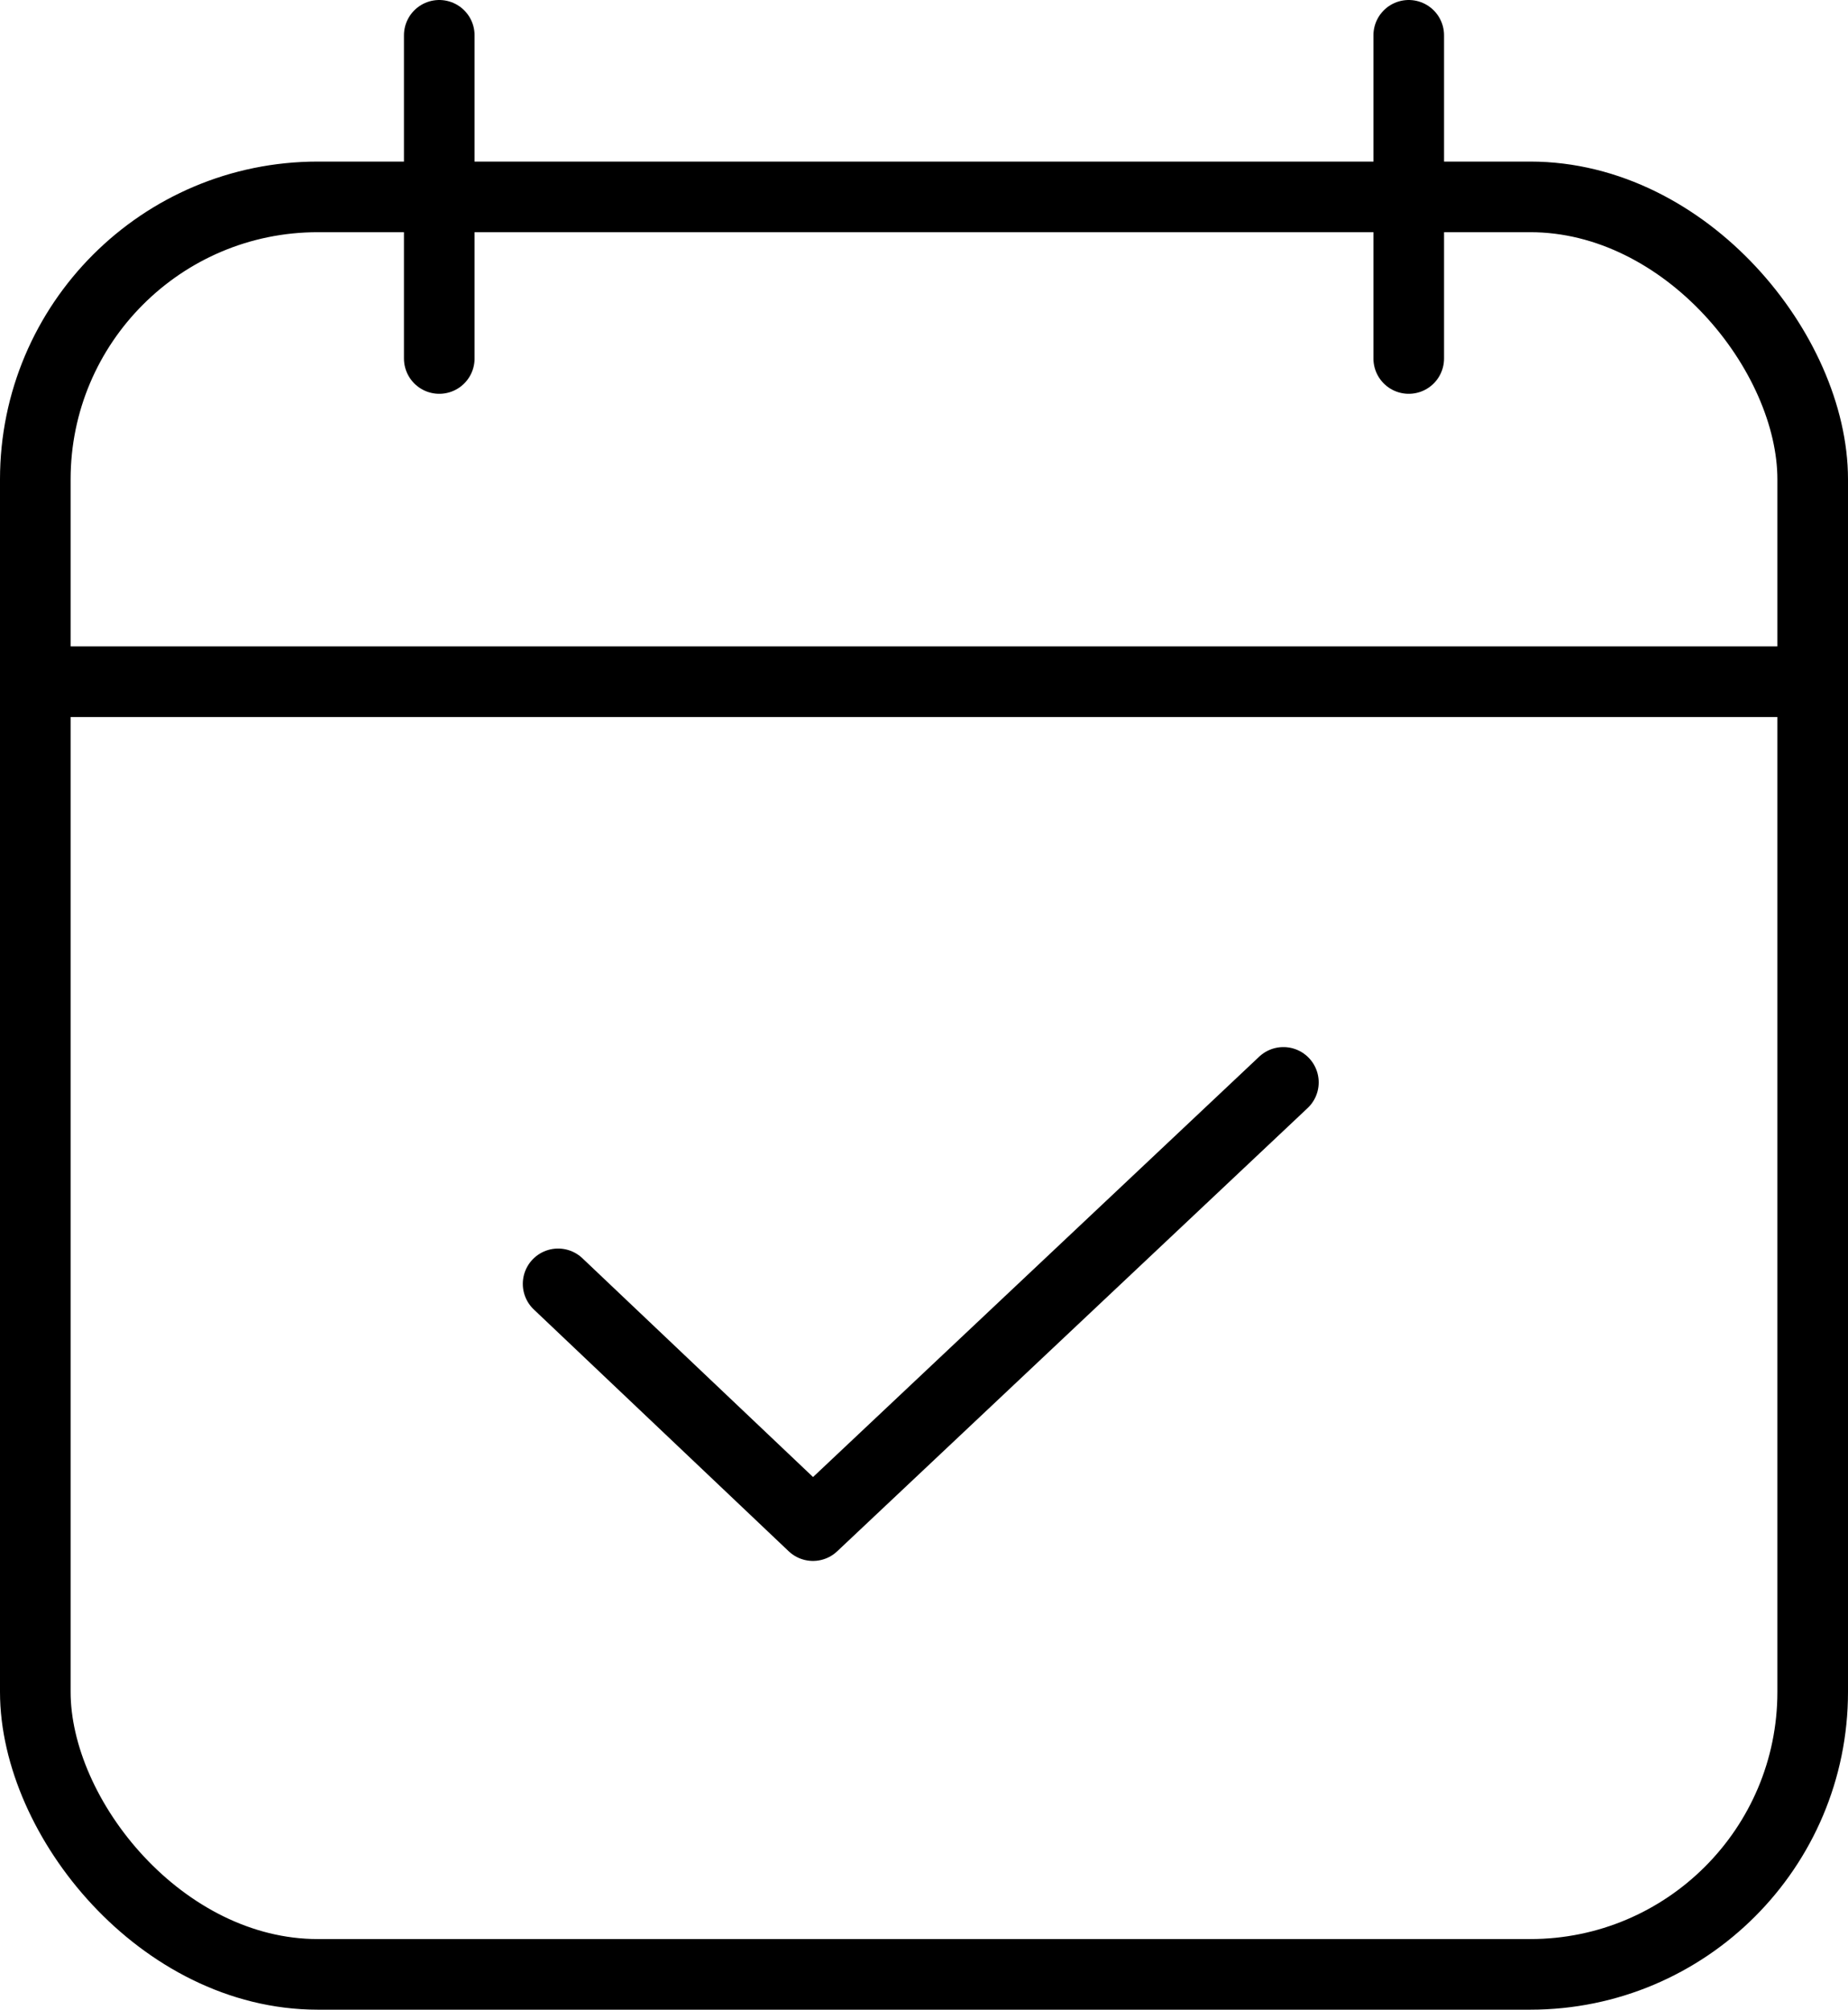
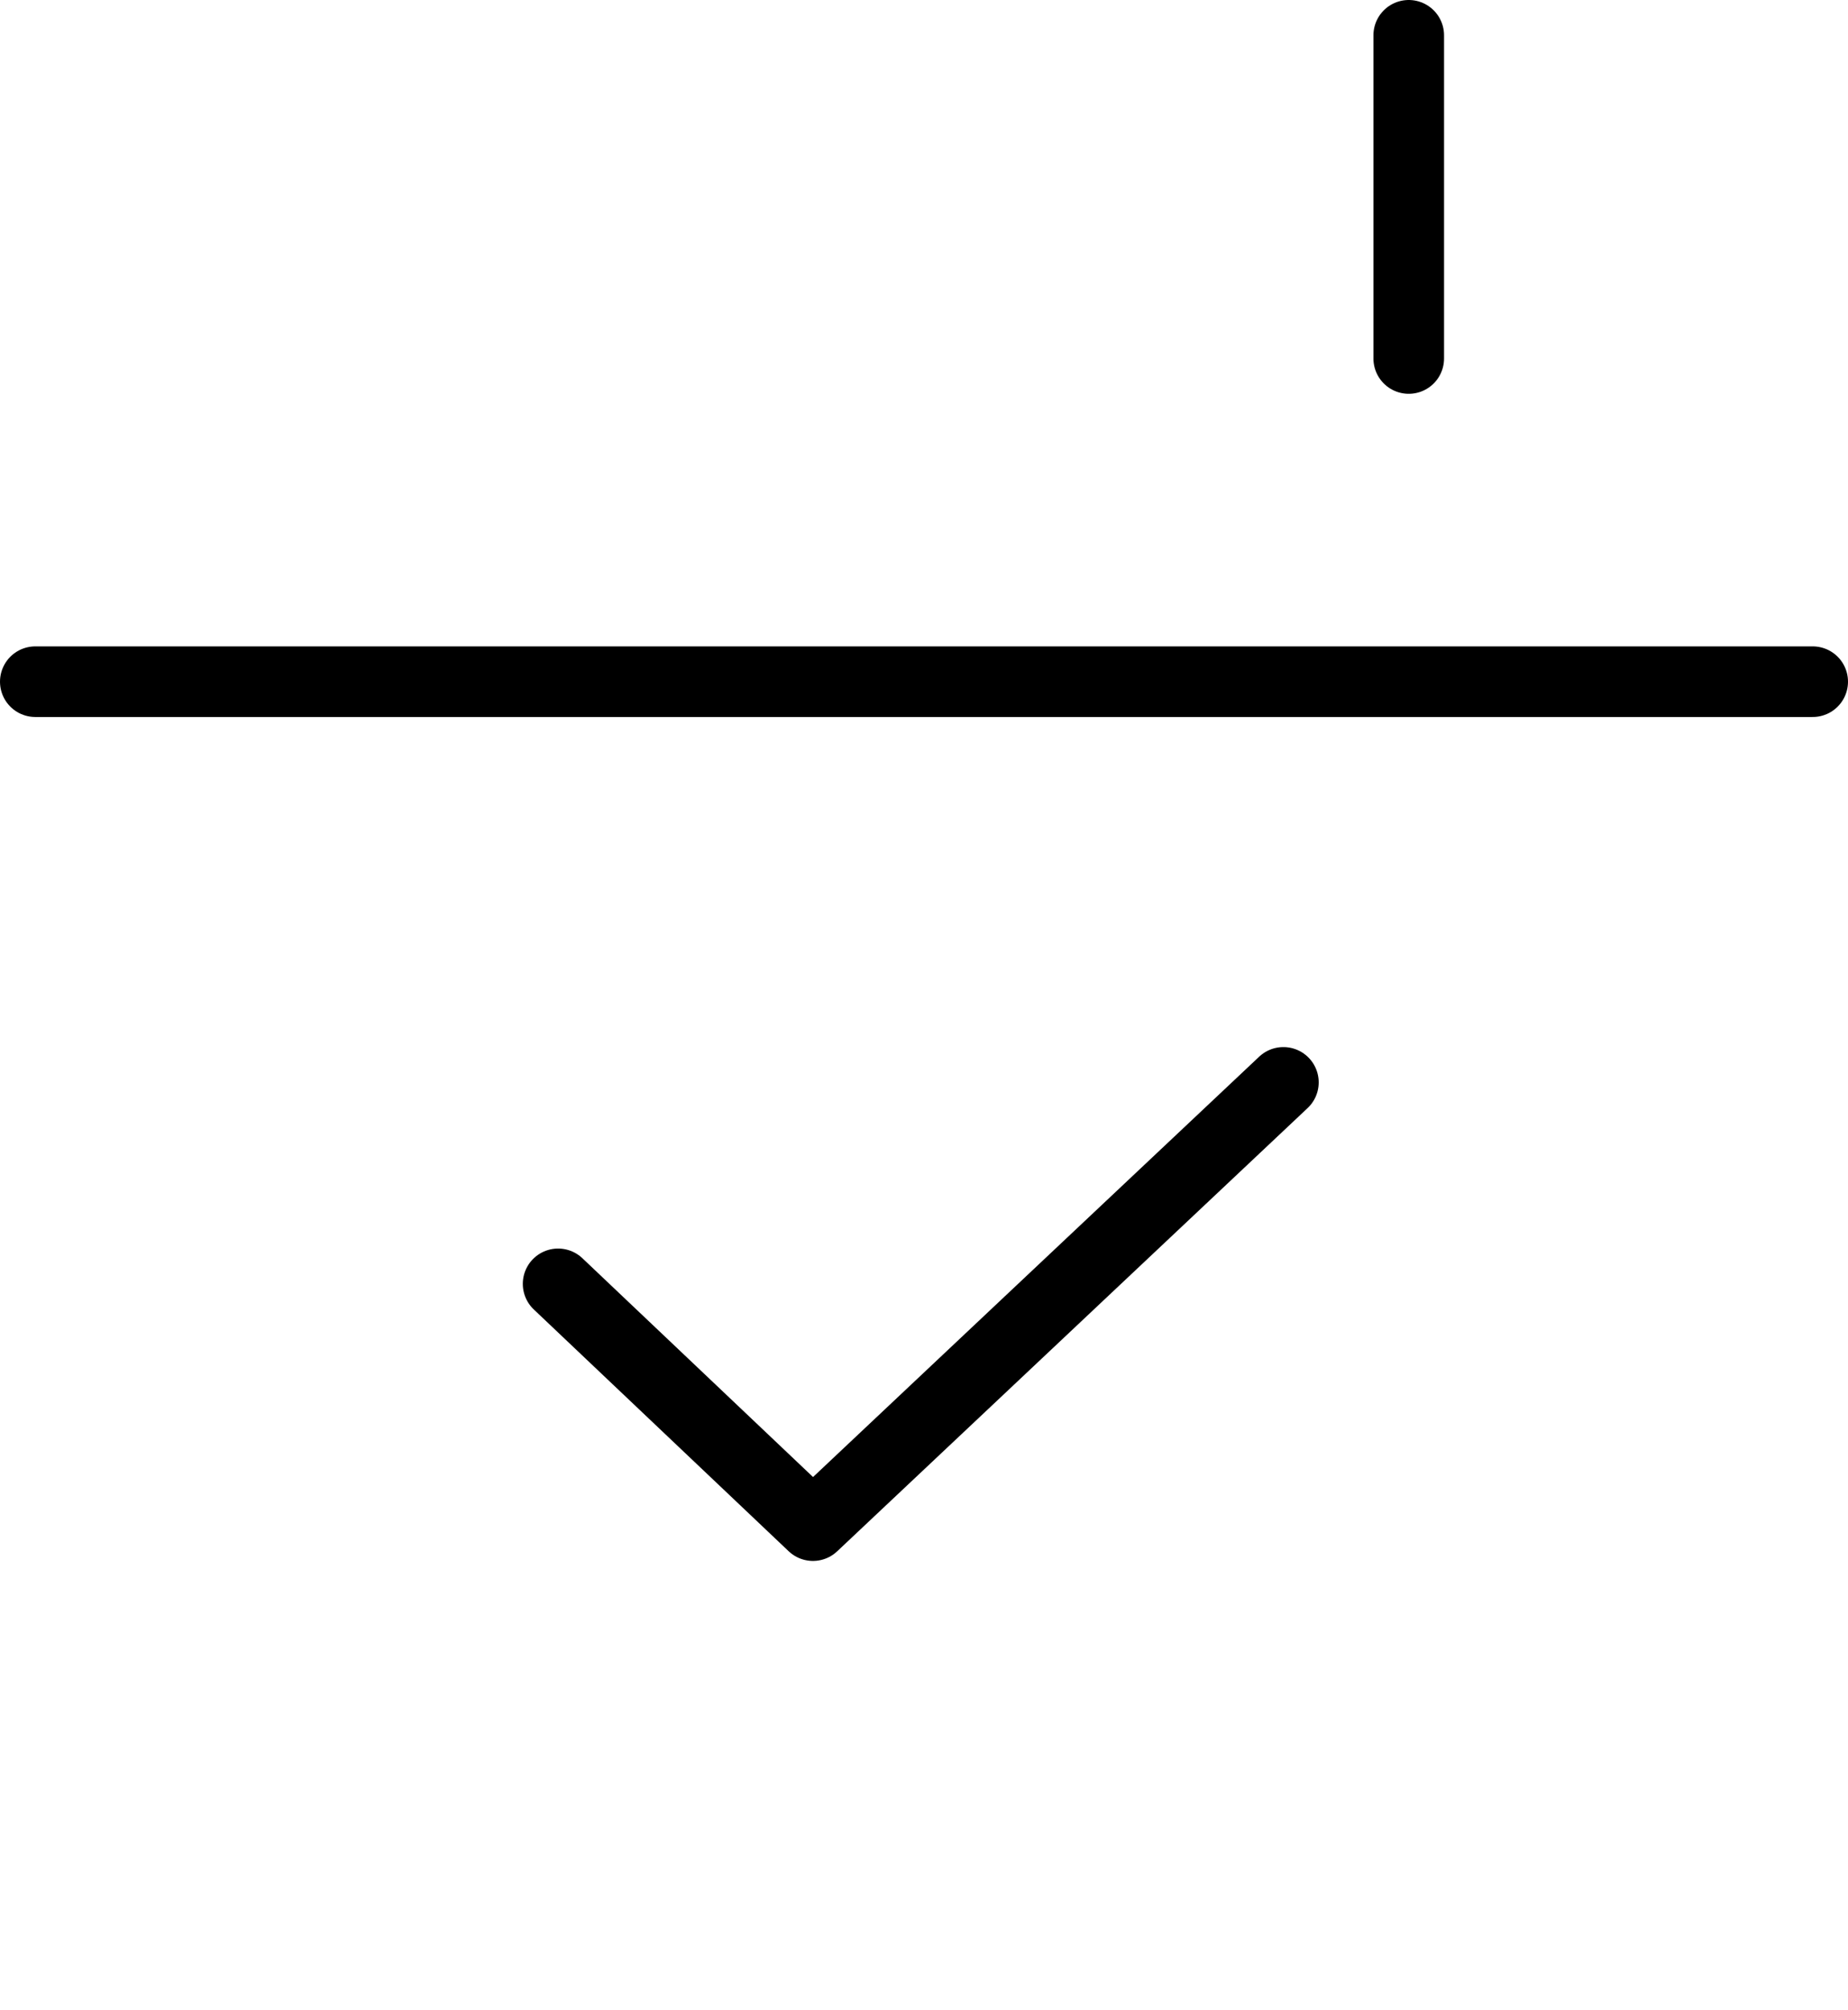
<svg xmlns="http://www.w3.org/2000/svg" width="52.34" height="56.917" viewBox="0 0 52.34 56.917">
  <g id="_9026420_calendar_check_thin_icon" data-name="9026420_calendar_check_thin_icon" transform="translate(1 1)">
-     <rect id="Rectángulo_43" data-name="Rectángulo 43" width="50.34" height="50.34" rx="8" transform="translate(0 4.576)" fill="none" stroke="#000" stroke-linecap="round" stroke-linejoin="round" stroke-width="2" />
    <line id="Línea_9" data-name="Línea 9" y2="9.153" transform="translate(38.899 0)" fill="none" stroke="#000" stroke-linecap="round" stroke-linejoin="round" stroke-width="2" />
-     <line id="Línea_10" data-name="Línea 10" y2="9.153" transform="translate(11.441 0)" fill="none" stroke="#000" stroke-linecap="round" stroke-linejoin="round" stroke-width="2" />
    <line id="Línea_11" data-name="Línea 11" x2="50.34" transform="translate(0 18.306)" fill="none" stroke="#000" stroke-linecap="round" stroke-linejoin="round" stroke-width="2" />
    <path id="Trazado_81" data-name="Trazado 81" d="M112.542,128,99.218,140.553,92,133.706" transform="translate(-77.193 -98.346)" fill="none" stroke="#000" stroke-linecap="round" stroke-linejoin="round" stroke-width="2" />
  </g>
</svg>